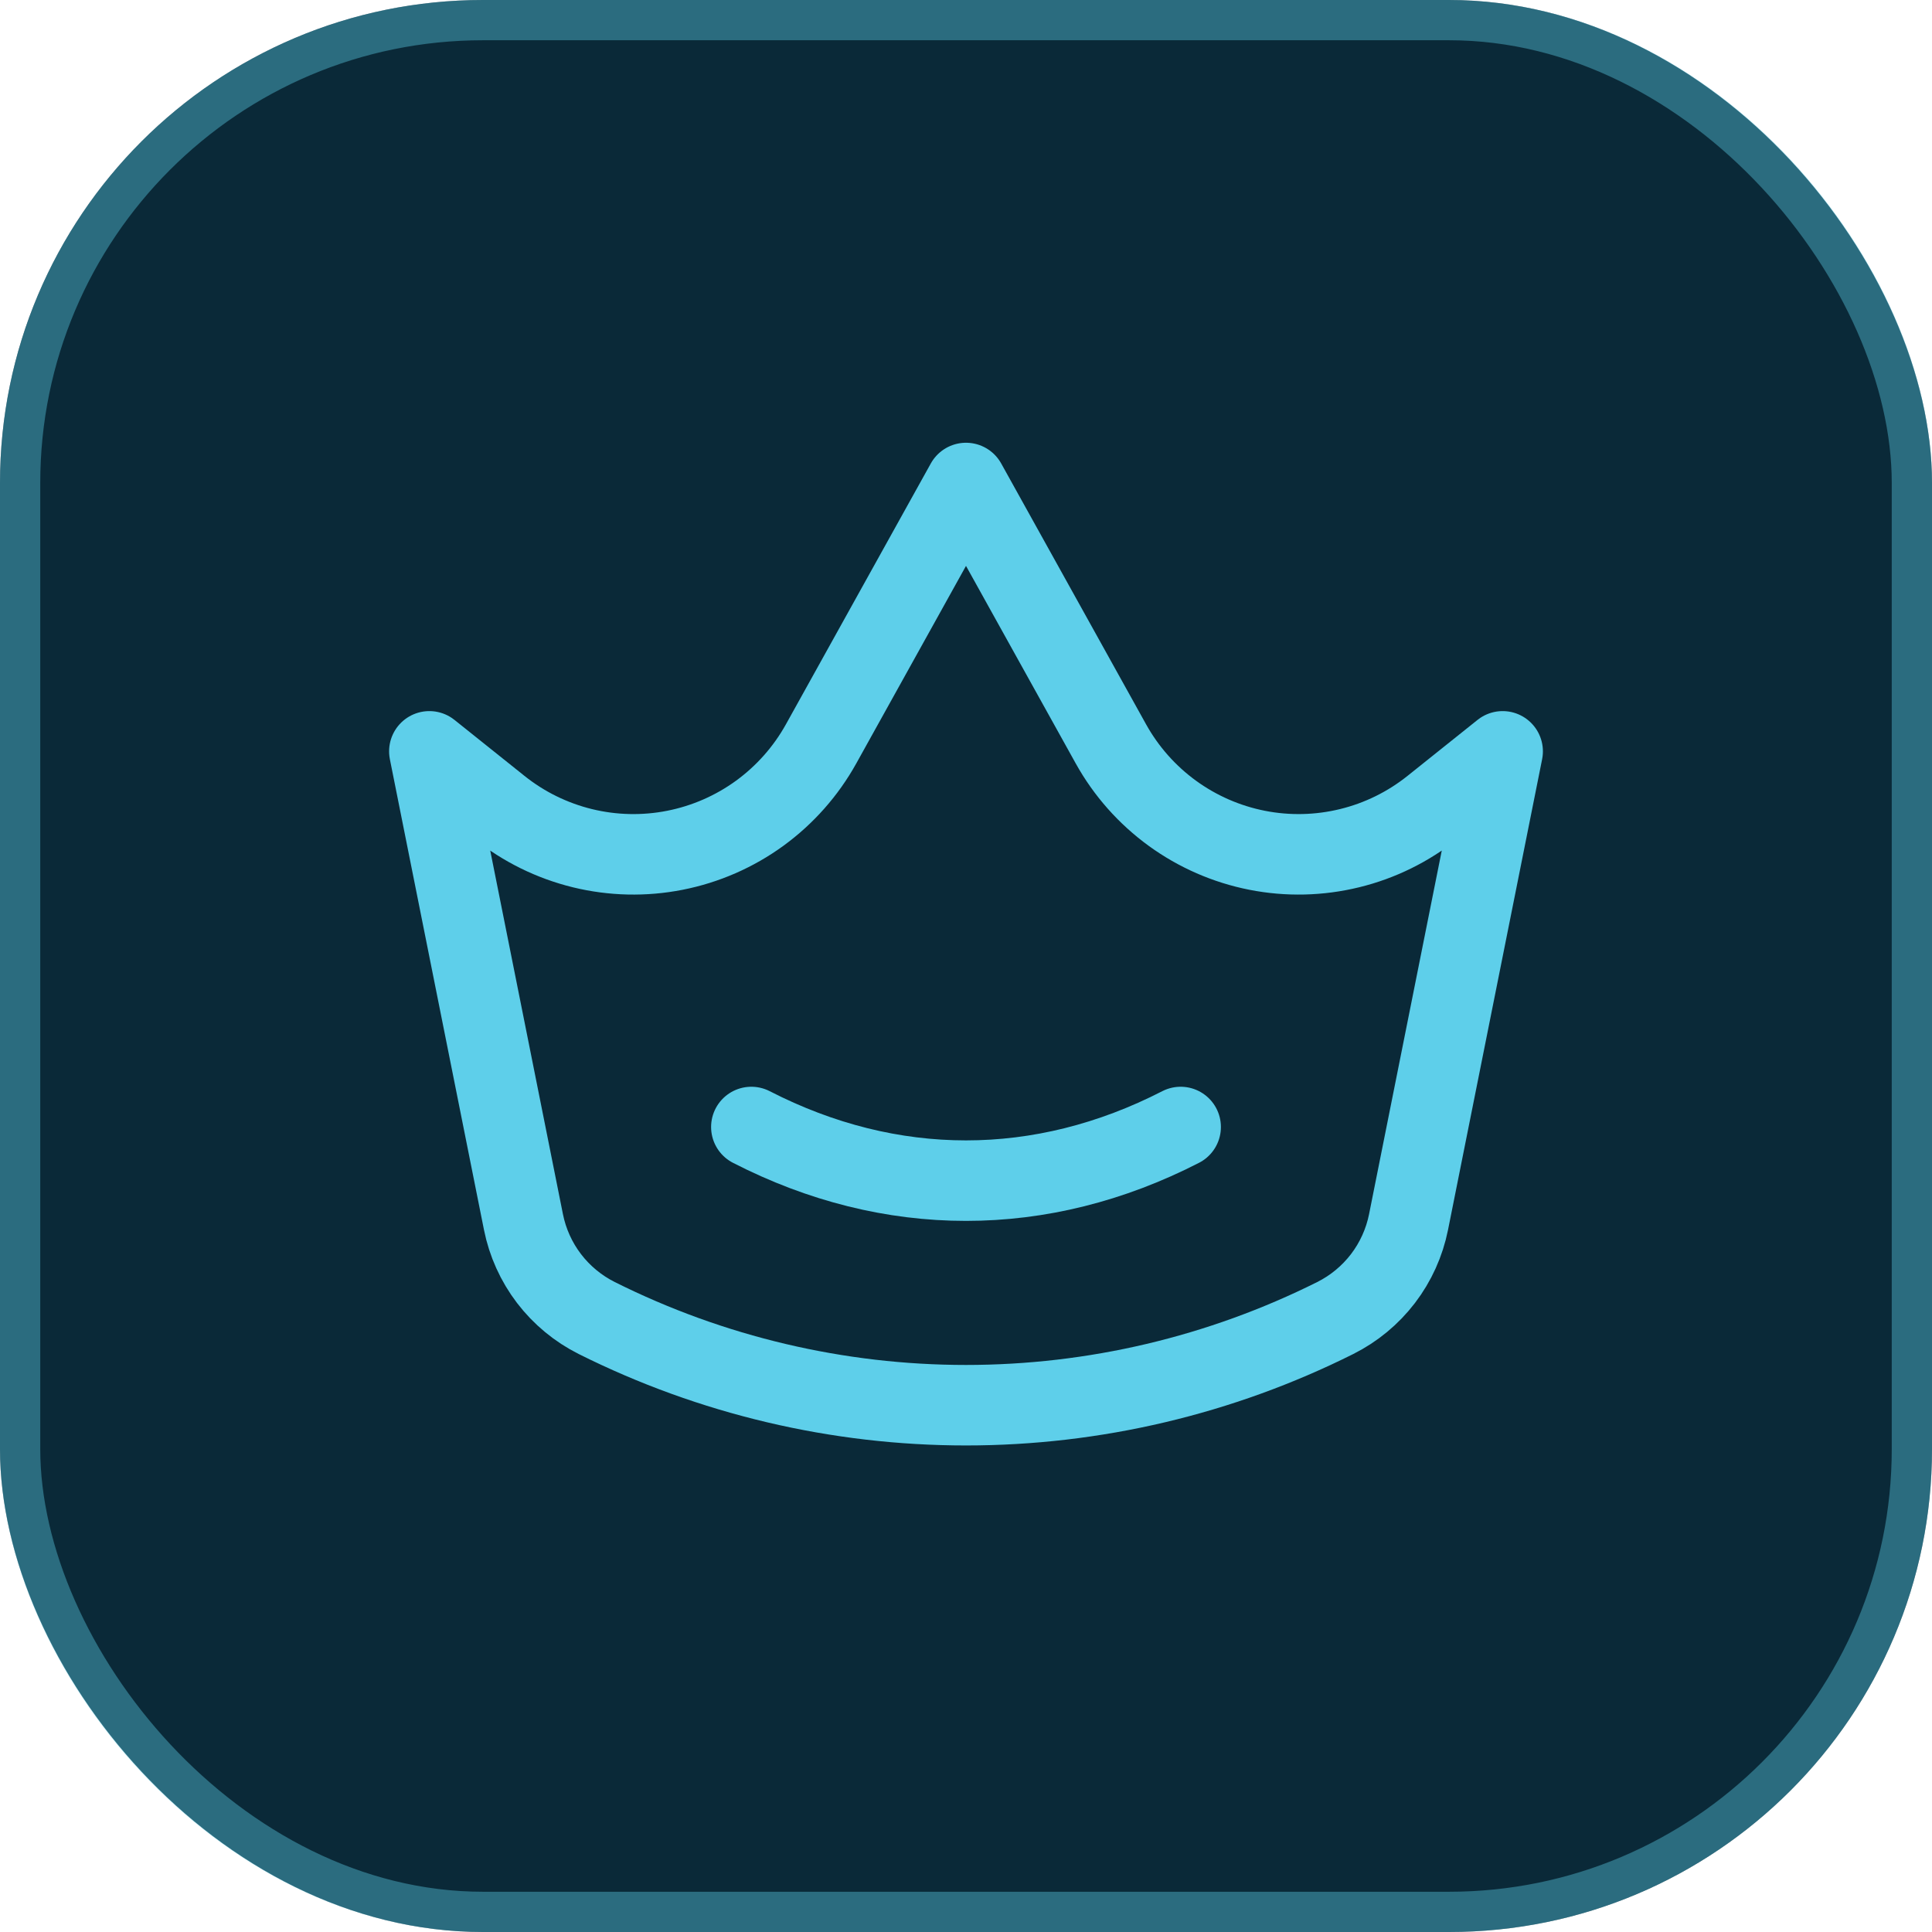
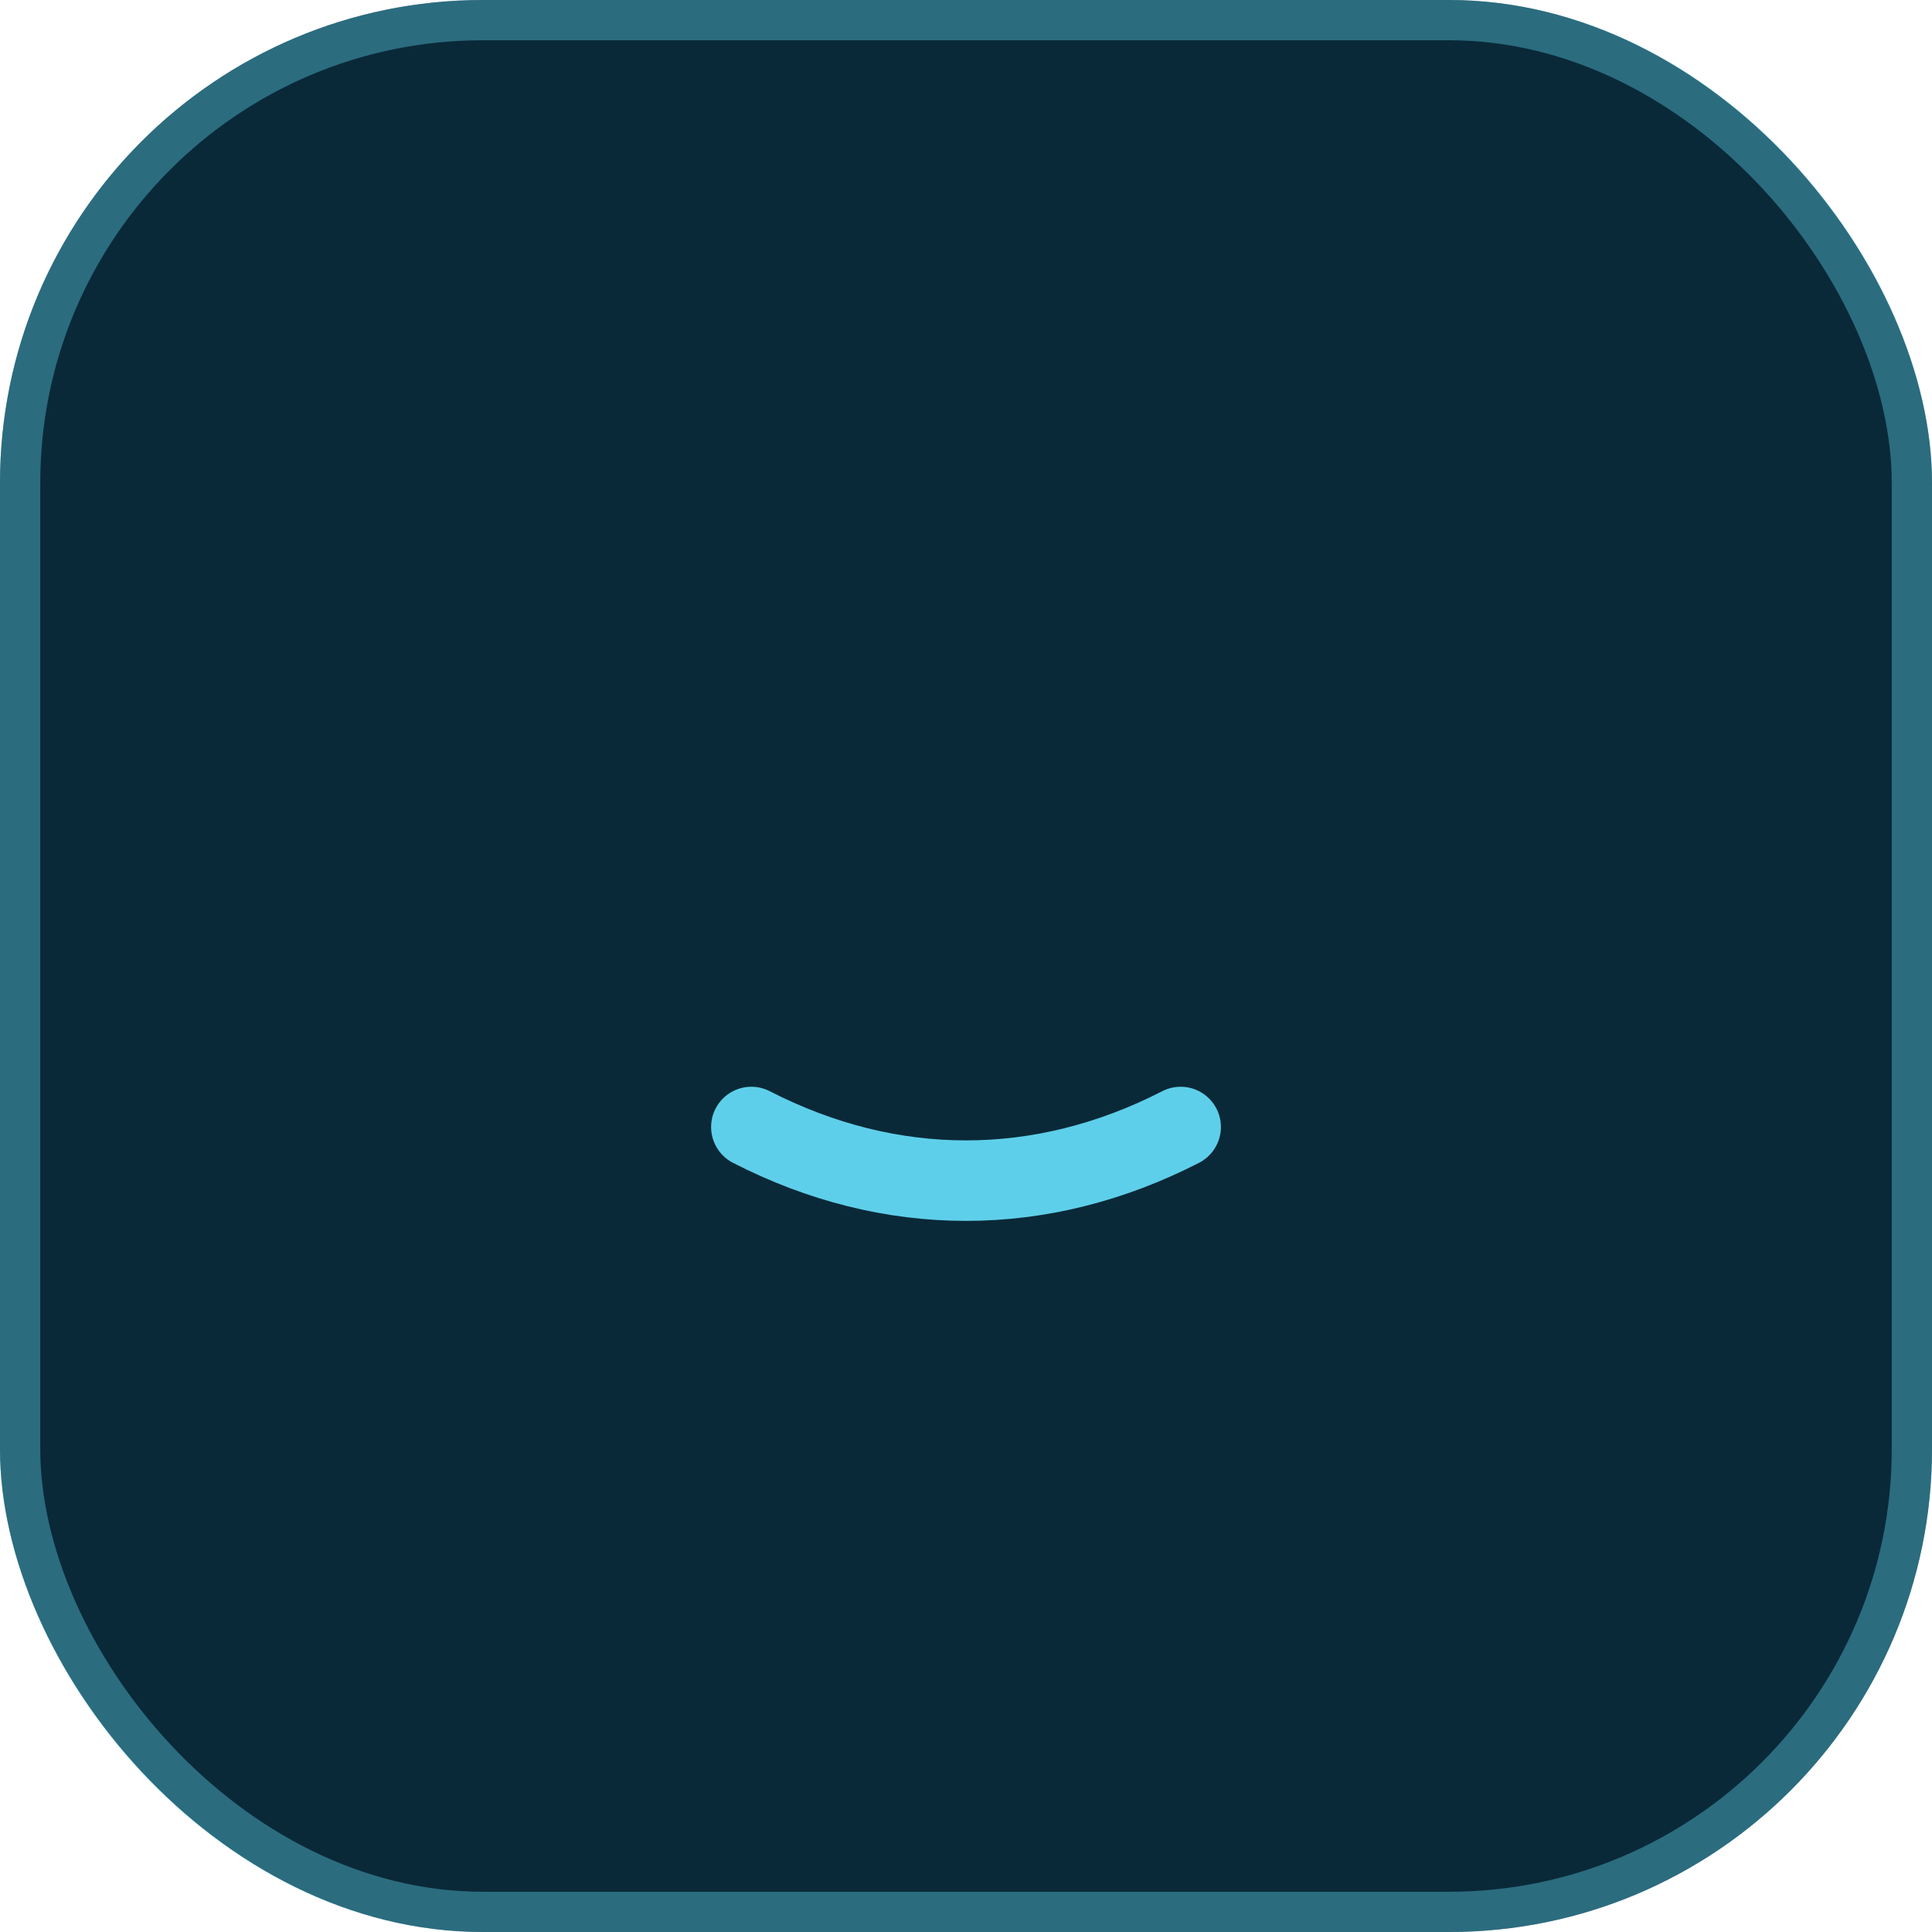
<svg xmlns="http://www.w3.org/2000/svg" width="48" height="48" viewBox="0 0 48 48" fill="none">
  <rect x="48" y="48" width="48" height="48" rx="12" transform="rotate(-180 48 48)" fill="#0A2938" />
  <rect x="47.5" y="47.5" width="47" height="47" rx="11.5" transform="rotate(-180 47.5 47.5)" stroke="#5ECFEA" stroke-opacity="0.4" />
-   <path d="M10.667 18.667L12.405 20.057C13.011 20.542 13.715 20.888 14.469 21.073C15.222 21.257 16.006 21.275 16.767 21.125C17.529 20.975 18.248 20.661 18.875 20.205C19.502 19.748 20.022 19.161 20.399 18.483L24 12L27.601 18.483C27.978 19.161 28.498 19.748 29.126 20.205C29.753 20.661 30.472 20.975 31.233 21.125C31.995 21.275 32.779 21.257 33.533 21.072C34.286 20.888 34.99 20.541 35.596 20.056L37.333 18.667L34.995 30.36C34.893 30.87 34.676 31.351 34.36 31.765C34.044 32.178 33.638 32.514 33.172 32.747C30.324 34.171 27.184 34.912 24 34.912C20.816 34.912 17.676 34.171 14.828 32.747C14.362 32.514 13.956 32.178 13.64 31.765C13.324 31.351 13.107 30.87 13.005 30.36L10.667 18.667Z" stroke="#5ECFEA" stroke-width="2" stroke-linecap="round" stroke-linejoin="round" />
  <path d="M18.667 28C22.128 29.777 25.872 29.777 29.333 28" stroke="#5ECFEA" stroke-width="2" stroke-linecap="round" stroke-linejoin="round" />
</svg>